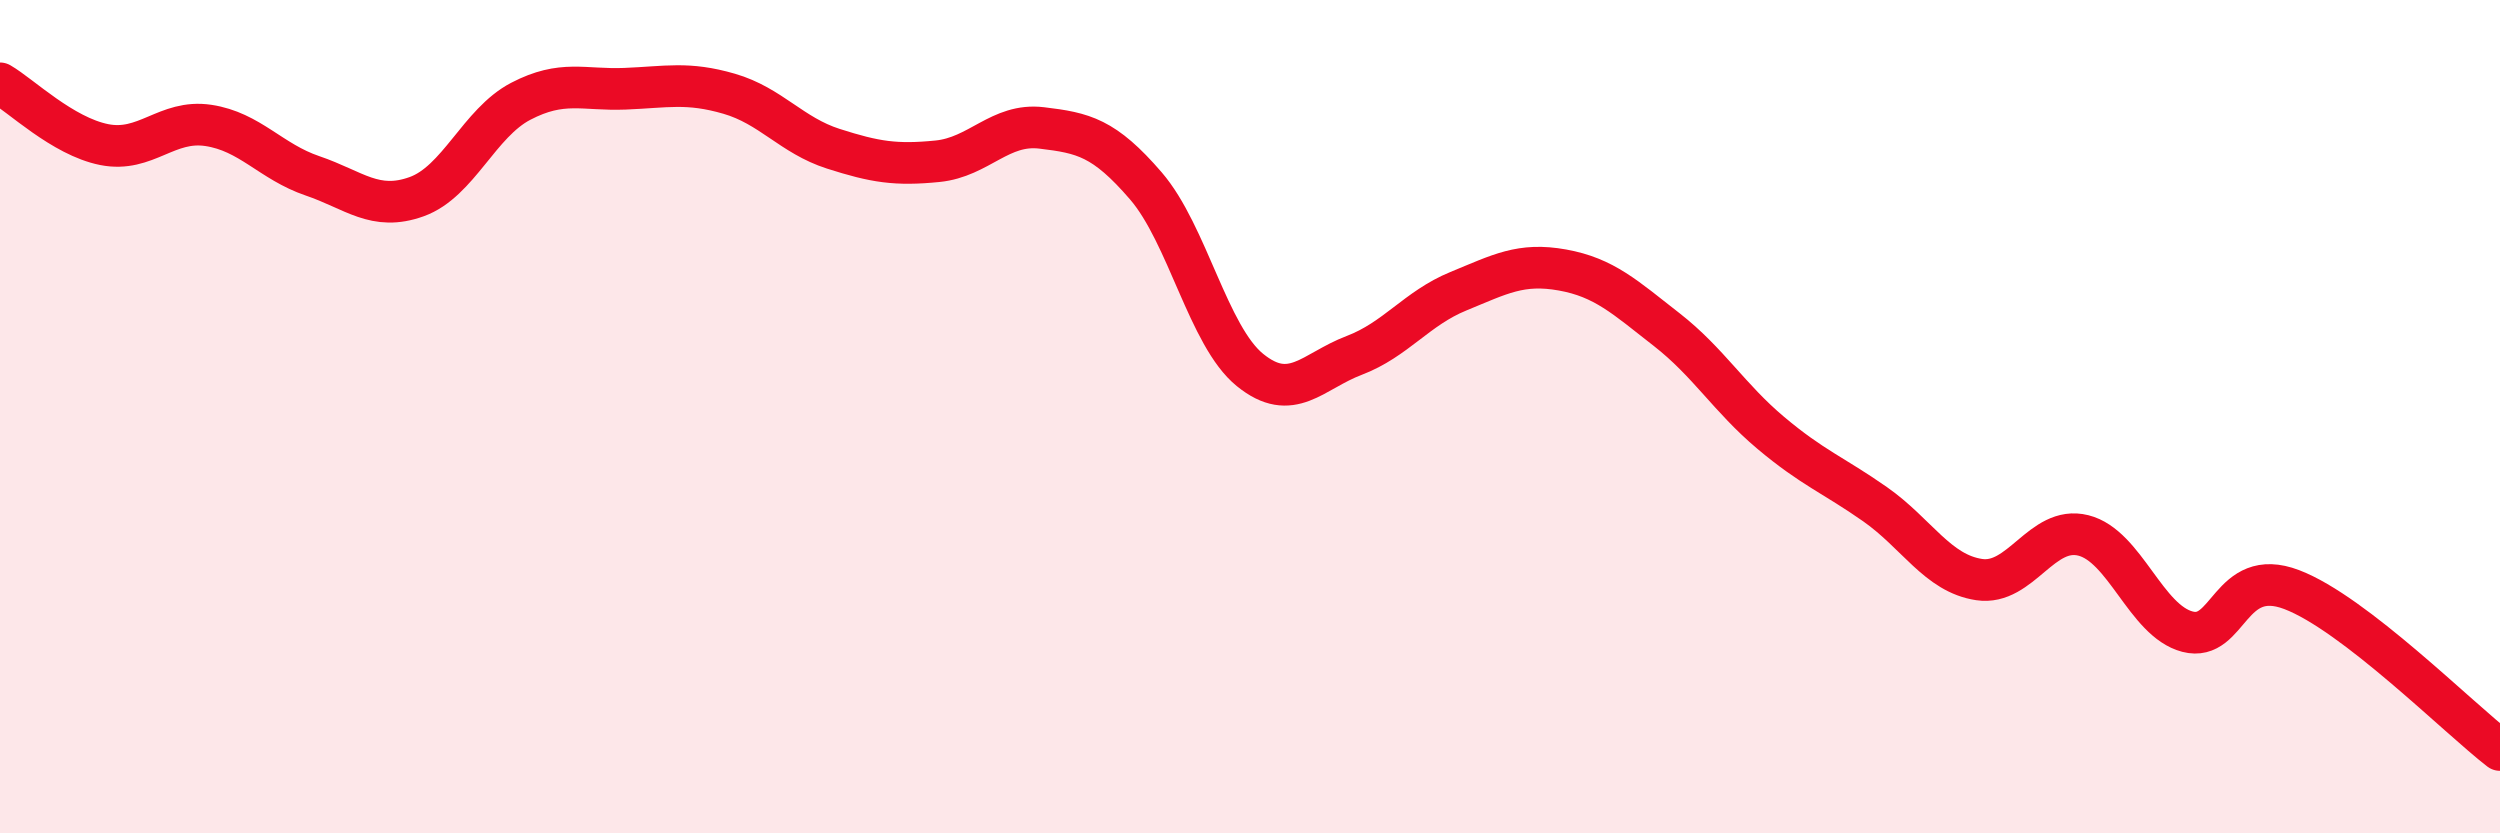
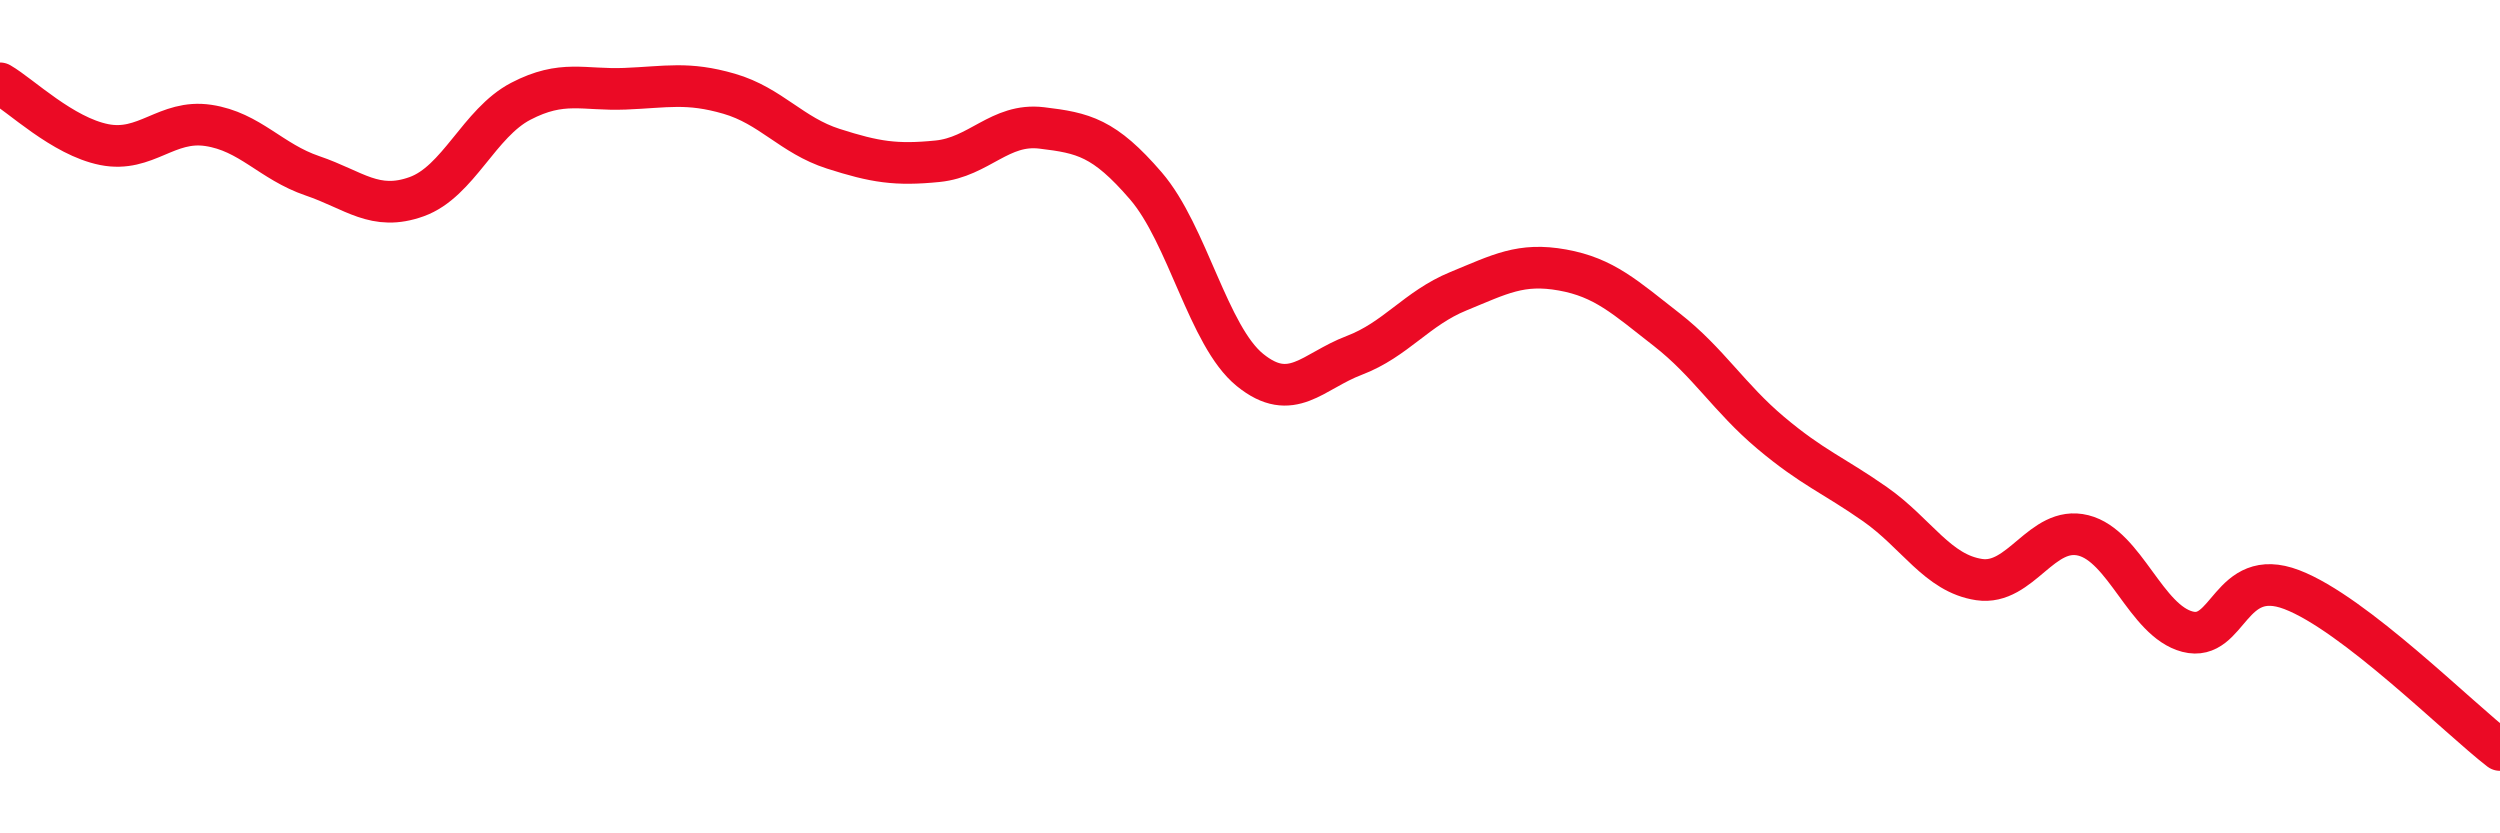
<svg xmlns="http://www.w3.org/2000/svg" width="60" height="20" viewBox="0 0 60 20">
-   <path d="M 0,2 C 0.5,2.29 1.5,3.27 2.5,3.47 C 3.5,3.67 4,2.86 5,3.01 C 6,3.16 6.5,3.88 7.5,4.22 C 8.5,4.56 9,5.08 10,4.72 C 11,4.36 11.5,2.95 12.5,2.43 C 13.5,1.91 14,2.17 15,2.13 C 16,2.09 16.5,1.96 17.5,2.25 C 18.5,2.54 19,3.25 20,3.57 C 21,3.89 21.5,3.97 22.5,3.87 C 23.5,3.77 24,2.95 25,3.07 C 26,3.19 26.5,3.3 27.5,4.46 C 28.5,5.62 29,8.07 30,8.88 C 31,9.69 31.5,8.91 32.5,8.53 C 33.5,8.15 34,7.4 35,6.99 C 36,6.58 36.5,6.3 37.5,6.48 C 38.5,6.66 39,7.13 40,7.91 C 41,8.69 41.5,9.55 42.5,10.39 C 43.5,11.23 44,11.4 45,12.1 C 46,12.8 46.5,13.76 47.5,13.91 C 48.5,14.06 49,12.6 50,12.85 C 51,13.1 51.5,14.9 52.5,15.16 C 53.5,15.42 53.5,13.58 55,14.15 C 56.5,14.72 59,17.23 60,18L60 20L0 20Z" fill="#EB0A25" opacity="0.1" stroke-linecap="round" stroke-linejoin="round" />
  <path d="M 0,2 C 0.5,2.29 1.5,3.27 2.5,3.47 C 3.5,3.67 4,2.86 5,3.01 C 6,3.16 6.5,3.88 7.5,4.22 C 8.5,4.56 9,5.08 10,4.72 C 11,4.36 11.5,2.95 12.5,2.43 C 13.5,1.91 14,2.17 15,2.13 C 16,2.09 16.5,1.96 17.5,2.25 C 18.5,2.54 19,3.25 20,3.57 C 21,3.89 21.5,3.97 22.5,3.87 C 23.5,3.77 24,2.95 25,3.07 C 26,3.19 26.5,3.3 27.5,4.46 C 28.5,5.62 29,8.07 30,8.88 C 31,9.69 31.5,8.91 32.5,8.53 C 33.5,8.15 34,7.4 35,6.99 C 36,6.58 36.5,6.3 37.5,6.48 C 38.5,6.66 39,7.13 40,7.91 C 41,8.69 41.5,9.55 42.5,10.39 C 43.5,11.23 44,11.4 45,12.1 C 46,12.8 46.5,13.76 47.5,13.91 C 48.5,14.06 49,12.6 50,12.85 C 51,13.1 51.5,14.9 52.5,15.16 C 53.5,15.42 53.5,13.58 55,14.15 C 56.5,14.72 59,17.23 60,18" stroke="#EB0A25" stroke-width="1" fill="none" stroke-linecap="round" stroke-linejoin="round" />
</svg>